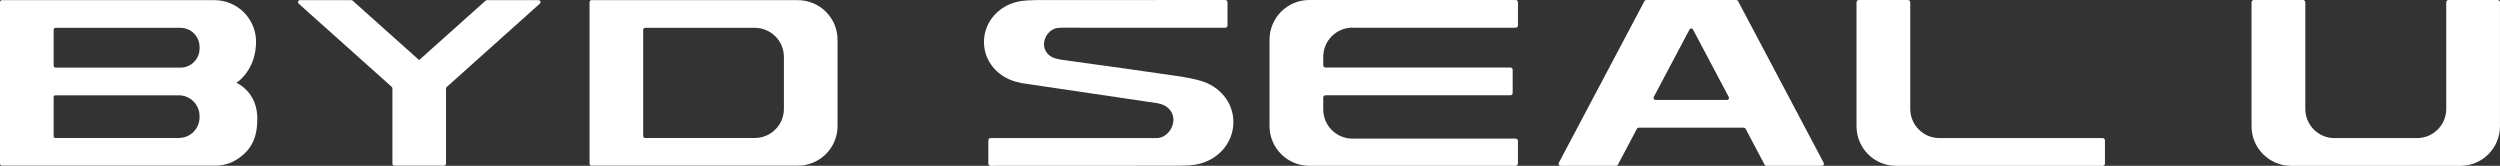
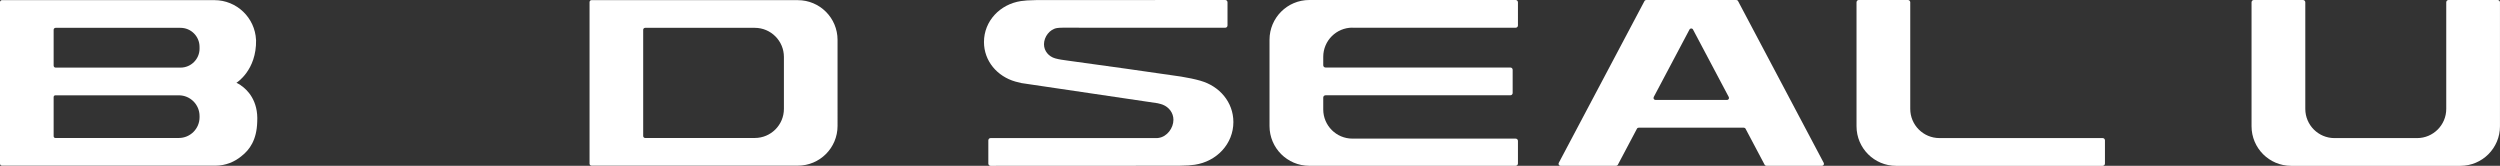
<svg xmlns="http://www.w3.org/2000/svg" id="Warstwa_2" viewBox="0 0 1111.19 73.7">
  <rect x="0" y="0" width="1111.19" height="73.7" fill="#333333" stroke="none" />
  <defs>
    <style>.cls-1,.cls-2{fill:#fff;}.cls-2{fill-rule:evenodd;}</style>
  </defs>
  <g id="_图层_1">
    <path class="cls-2" d="m1088.31,0c-.56,0-1.01.45-1.01,1.01v47.4c0,7.16-5.81,12.97-12.97,12.97h-36.71c-7.16,0-12.97-5.81-12.97-12.97V1.01c0-.56-.45-1.01-1.01-1.01h-21.87c-.56,0-1.01.45-1.01,1.01v55.11c0,9.71,7.87,17.59,17.59,17.59h0s.02,0,.03,0c.02,0,.04,0,.06,0h75.06s.04,0,.06,0c.01,0,.02,0,.03,0h0c9.71,0,17.59-7.87,17.59-17.59v-.09s0-55.01,0-55.01c0-.56-.45-1.01-1.01-1.01h-21.87Z" />
    <path class="cls-2" d="m848.05,0c.56,0,1.01.45,1.01,1.01v47.27s0,.12,0,.12c0,7.16,5.81,12.97,12.97,12.97h72.56c.56,0,1.01.45,1.01,1.01v10.32c0,.56-.45,1.01-1.01,1.01h-91.73s-.04,0-.06,0c-.01,0-.02,0-.03,0h0c-9.71,0-17.59-7.87-17.59-17.59v-.09s0-55.01,0-55.01C825.18.45,825.63,0,826.18,0h21.87Z" />
    <path class="cls-1" d="m601.12,12.33h72.56c.56,0,1.01-.45,1.01-1.01V1.01C674.68.45,674.23,0,673.68,0h-91.73c-9.77,0-17.68,7.92-17.68,17.68v38.33c0,9.77,7.92,17.68,17.68,17.68h91.73c.56,0,1.01-.45,1.01-1.01v-10.06c0-.56-.45-1.01-1.01-1.01h-72.56c-7.16,0-12.97-5.81-12.97-12.97v-5.28c0-.56.45-1.01,1.01-1.01h82.17c.56,0,1.01-.45,1.01-1.01v-10.32c0-.56-.45-1.01-1.01-1.01h-82.17c-.56,0-1.01-.45-1.01-1.01v-3.74c0-7.16,5.81-12.97,12.97-12.97Z" />
    <path class="cls-1" d="m533.64,35.9c-2.68-.76-5.37-1.31-8.62-1.85-3.24-.53-44.1-6.3-50.38-7.1-.9-.12-1.72-.23-2.9-.42-.89-.15-1.79-.32-2.74-.59-2.87-.81-4.97-3.26-4.97-6.27,0-3.31,2.54-6.72,5.85-7.21.61-.09,1.14-.13,2.4-.15.69-.01,63.56.02,72.31.02.56,0,1.01-.45,1.01-1.01V1.01C545.6.45,545.15,0,544.6,0c-9.41,0-82.08,0-84.03.04-3.56.07-5.03.18-6.76.43-9.33,1.39-16.46,8.89-16.46,18.2,0,8.47,5.9,15.3,13.97,17.59.67.19,1.6.42,2.63.66.04-.03,60.6,8.97,60.6,8.97.47.1.88.2,1.45.37.28.08.54.17.81.27,2.79,1.11,4.75,3.64,4.75,6.71,0,3.7-2.83,7.5-6.54,8.05-.21.03-.41.06-.62.08h-74.1c-.56,0-1.01.45-1.01,1.01v10.32c0,.56.45,1.01,1,1.01,9.43,0,82.41-.02,83.72-.04,3.71-.07,5.24-.18,7.04-.45,9.72-1.45,17.16-9.26,17.16-18.97,0-8.82-6.15-15.95-14.57-18.34Z" />
    <path class="cls-1" d="m771.73,0h-40.02c-.33,0-.63.18-.78.47l-38.1,71.93c-.31.59.12,1.3.78,1.3h24.71c.33,0,.63-.18.78-.47l8.48-16.01c.15-.29.45-.47.78-.47h46.72c.33,0,.63.18.78.47l8.48,16.01c.15.29.45.47.78.47h24.71c.67,0,1.09-.71.78-1.3L772.52.47c-.15-.29-.45-.47-.78-.47Zm-36.69,43.13l15.9-30.01c.33-.63,1.23-.63,1.56,0l15.9,30.01c.31.59-.12,1.3-.78,1.3h-31.79c-.67,0-1.09-.71-.78-1.3Z" />
    <path class="cls-1" d="m107.03,37.9c-.41-.29-.84-.56-1.3-.79-.4-.22-.65-.31-.65-.31,0,0,8.99-5.46,8.74-19.05,0,0-.01,0-.02-.01C113.35,7.9,105.23.06,95.28.06H.88C.4.06,0,.46,0,.95v71.81c0,.49.39.88.87.88,9.59,0,94.88,0,95,0h0c4.41-.05,8.45-1.68,11.57-4.34,3.48-2.71,6.67-7.09,6.89-15.13.55-9.51-4.43-14.3-7.3-16.25Zm-18.33,14.2c0,5.1-4.13,9.23-9.23,9.23H24.61c-.42,0-.77-.34-.77-.77v-17.43c0-.42.34-.77.77-.77h54.86c5.1,0,9.23,4.13,9.23,9.23v.51Zm0-30.51c0,4.67-3.79,8.46-8.46,8.46H24.72c-.49,0-.88-.4-.88-.88v-15.92c0-.49.4-.88.88-.88h55.51c4.67,0,8.46,3.79,8.46,8.46v.77Z" />
    <path class="cls-2" d="m354.62.06h-91.7c-.49,0-.88.4-.88.88v71.81c0,.49.4.88.88.88h91.7c9.75,0,17.65-7.9,17.65-17.65V17.72c0-9.75-7.9-17.65-17.65-17.65Zm-6.19,48.32c0,7.15-5.8,12.95-12.95,12.95h-48.72c-.49,0-.88-.4-.88-.88V13.25c0-.49.4-.88.88-.88h48.72c7.15,0,12.95,5.8,12.95,12.95v23.06Z" />
-     <path class="cls-1" d="m239.37.06h-22.93c-.22,0-.43.08-.59.22l-29.56,26.42h-.01s.01,0,.01,0L156.74.29c-.16-.14-.37-.22-.59-.22h-22.82c-.81,0-1.19,1-.59,1.54l41.39,37.02c.19.17.29.41.29.66v33.47c0,.49.4.88.88.88h22.07c.49,0,.88-.4.88-.88v-33.42c0-.25.11-.49.29-.66L239.96,1.6c.6-.54.22-1.54-.59-1.54Z" />
  </g>
</svg>